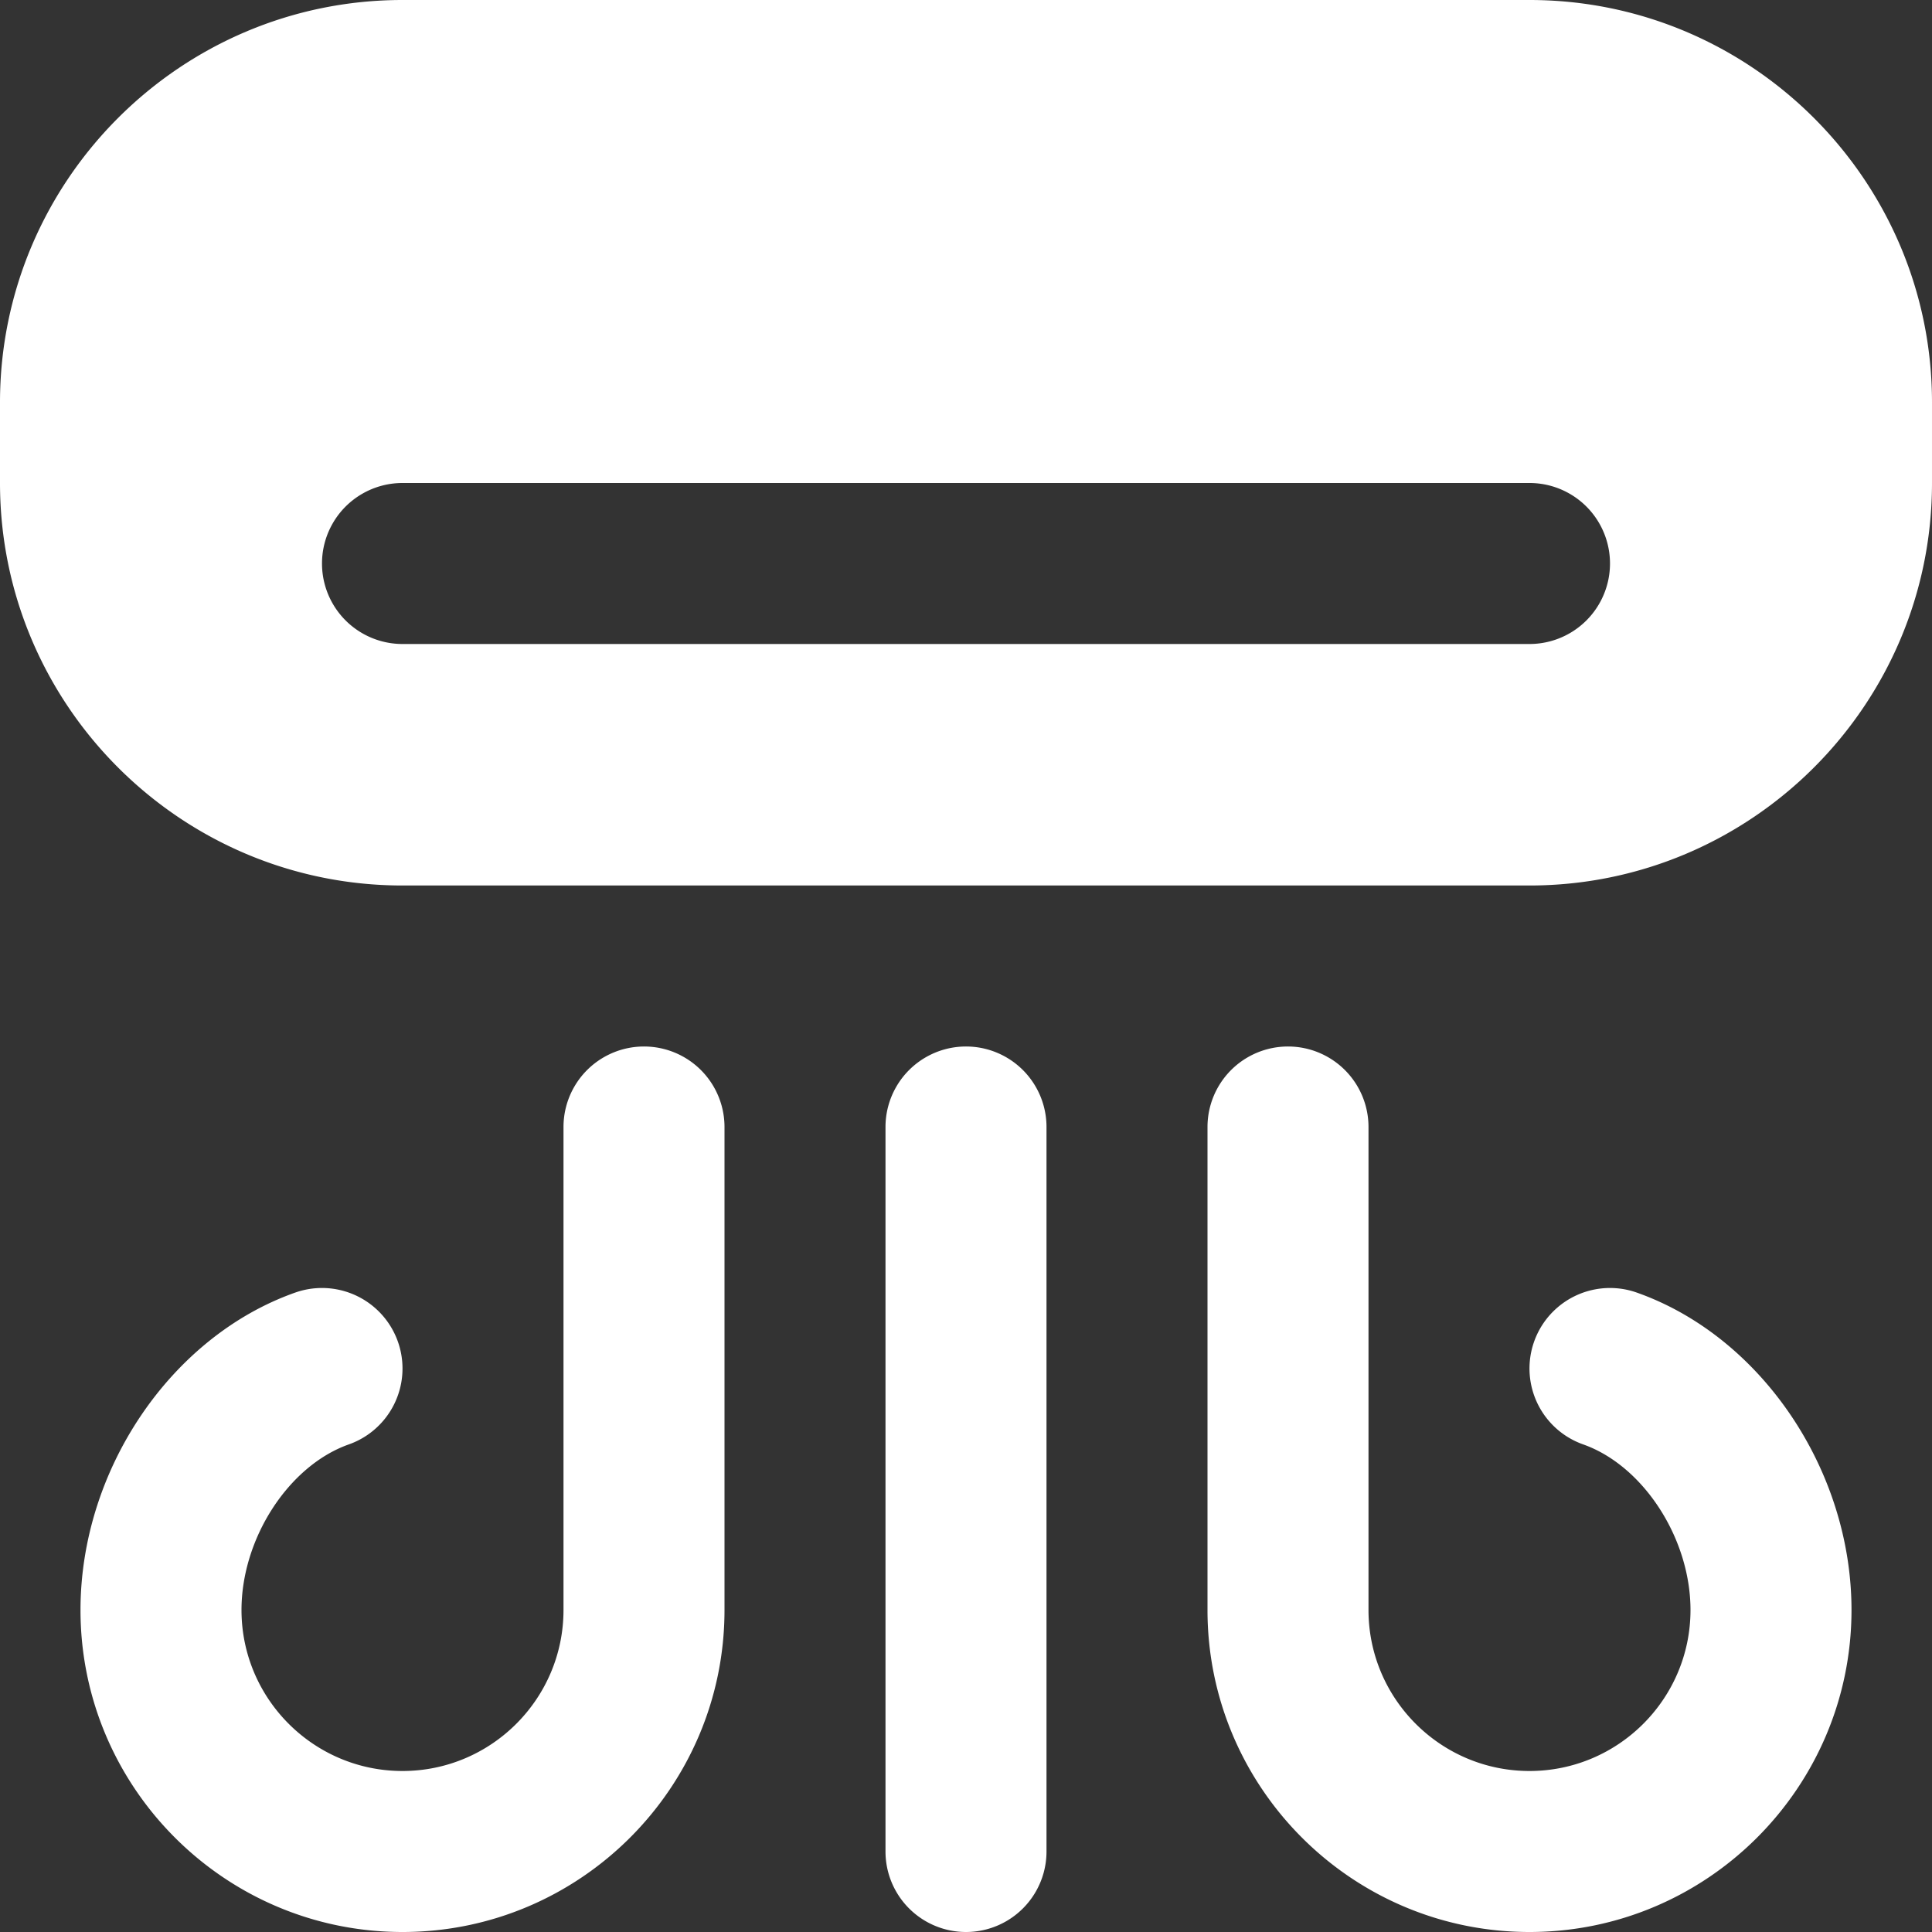
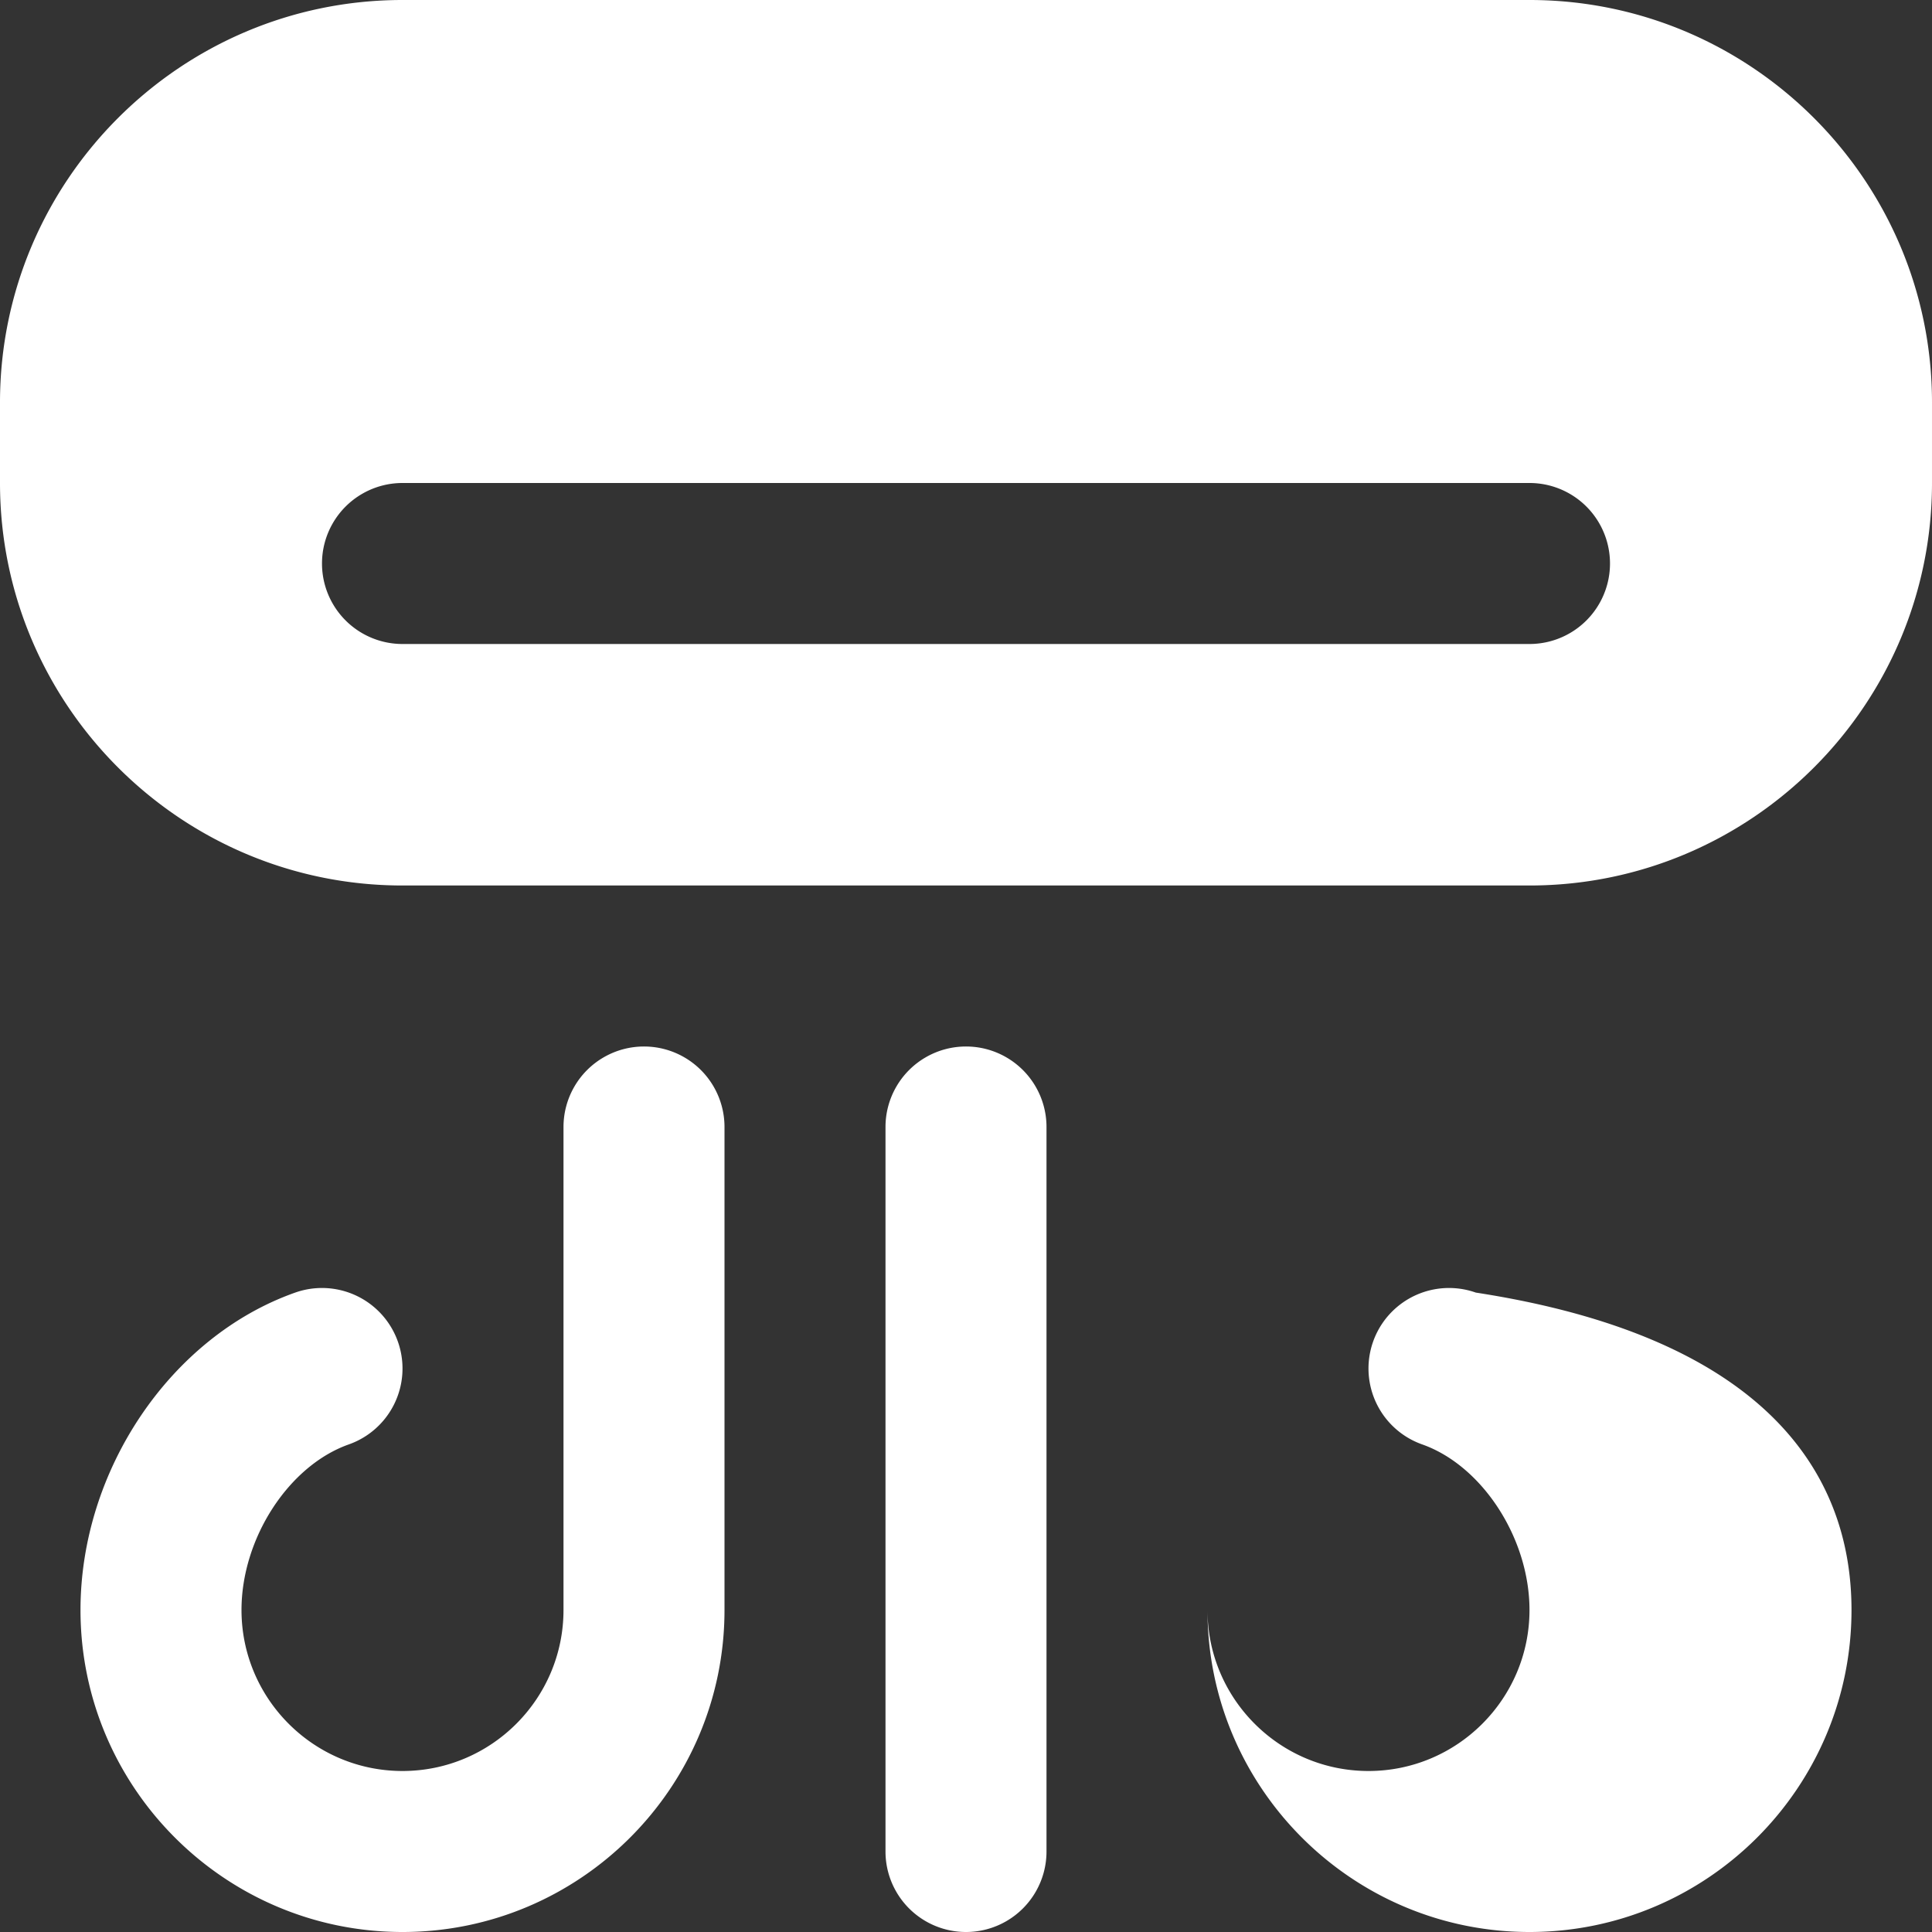
<svg xmlns="http://www.w3.org/2000/svg" width="512" height="512" x="0" y="0" viewBox="0 0 24 24" style="enable-background:new 0 0 512 512" xml:space="preserve" class="">
  <rect x="0" y="0" width="24" height="24" fill="#333333" stroke="none" />
  <g>
-     <path d="M19 0H5C2.243 0 0 2.243 0 5v1c0 2.757 2.243 5 5 5h14c2.757 0 5-2.243 5-5V5c0-2.757-2.243-5-5-5Zm0 8H5a1 1 0 1 1 0-2h14a1 1 0 1 1 0 2Zm-6 6v9a1 1 0 1 1-2 0v-9a1 1 0 1 1 2 0Zm-4 0v6c0 2.206-1.794 4-4 4s-4-1.794-4-4c0-1.739 1.121-3.397 2.667-3.943a1 1 0 0 1 .666 1.886C3.586 18.207 3 19.11 3 20c0 1.103.897 2 2 2s2-.897 2-2v-6a1 1 0 1 1 2 0Zm14 6c0 2.206-1.794 4-4 4s-4-1.794-4-4v-6a1 1 0 1 1 2 0v6c0 1.103.897 2 2 2s2-.897 2-2c0-.89-.586-1.793-1.333-2.057a1 1 0 1 1 .666-1.886C21.879 16.603 23 18.261 23 20Z" fill="#ffffff" opacity="1" data-original="#000000" class="" />
+     <path d="M19 0H5C2.243 0 0 2.243 0 5v1c0 2.757 2.243 5 5 5h14c2.757 0 5-2.243 5-5V5c0-2.757-2.243-5-5-5Zm0 8H5a1 1 0 1 1 0-2h14a1 1 0 1 1 0 2Zm-6 6v9a1 1 0 1 1-2 0v-9a1 1 0 1 1 2 0Zm-4 0v6c0 2.206-1.794 4-4 4s-4-1.794-4-4c0-1.739 1.121-3.397 2.667-3.943a1 1 0 0 1 .666 1.886C3.586 18.207 3 19.11 3 20c0 1.103.897 2 2 2s2-.897 2-2v-6a1 1 0 1 1 2 0Zm14 6c0 2.206-1.794 4-4 4s-4-1.794-4-4v-6v6c0 1.103.897 2 2 2s2-.897 2-2c0-.89-.586-1.793-1.333-2.057a1 1 0 1 1 .666-1.886C21.879 16.603 23 18.261 23 20Z" fill="#ffffff" opacity="1" data-original="#000000" class="" />
  </g>
</svg>